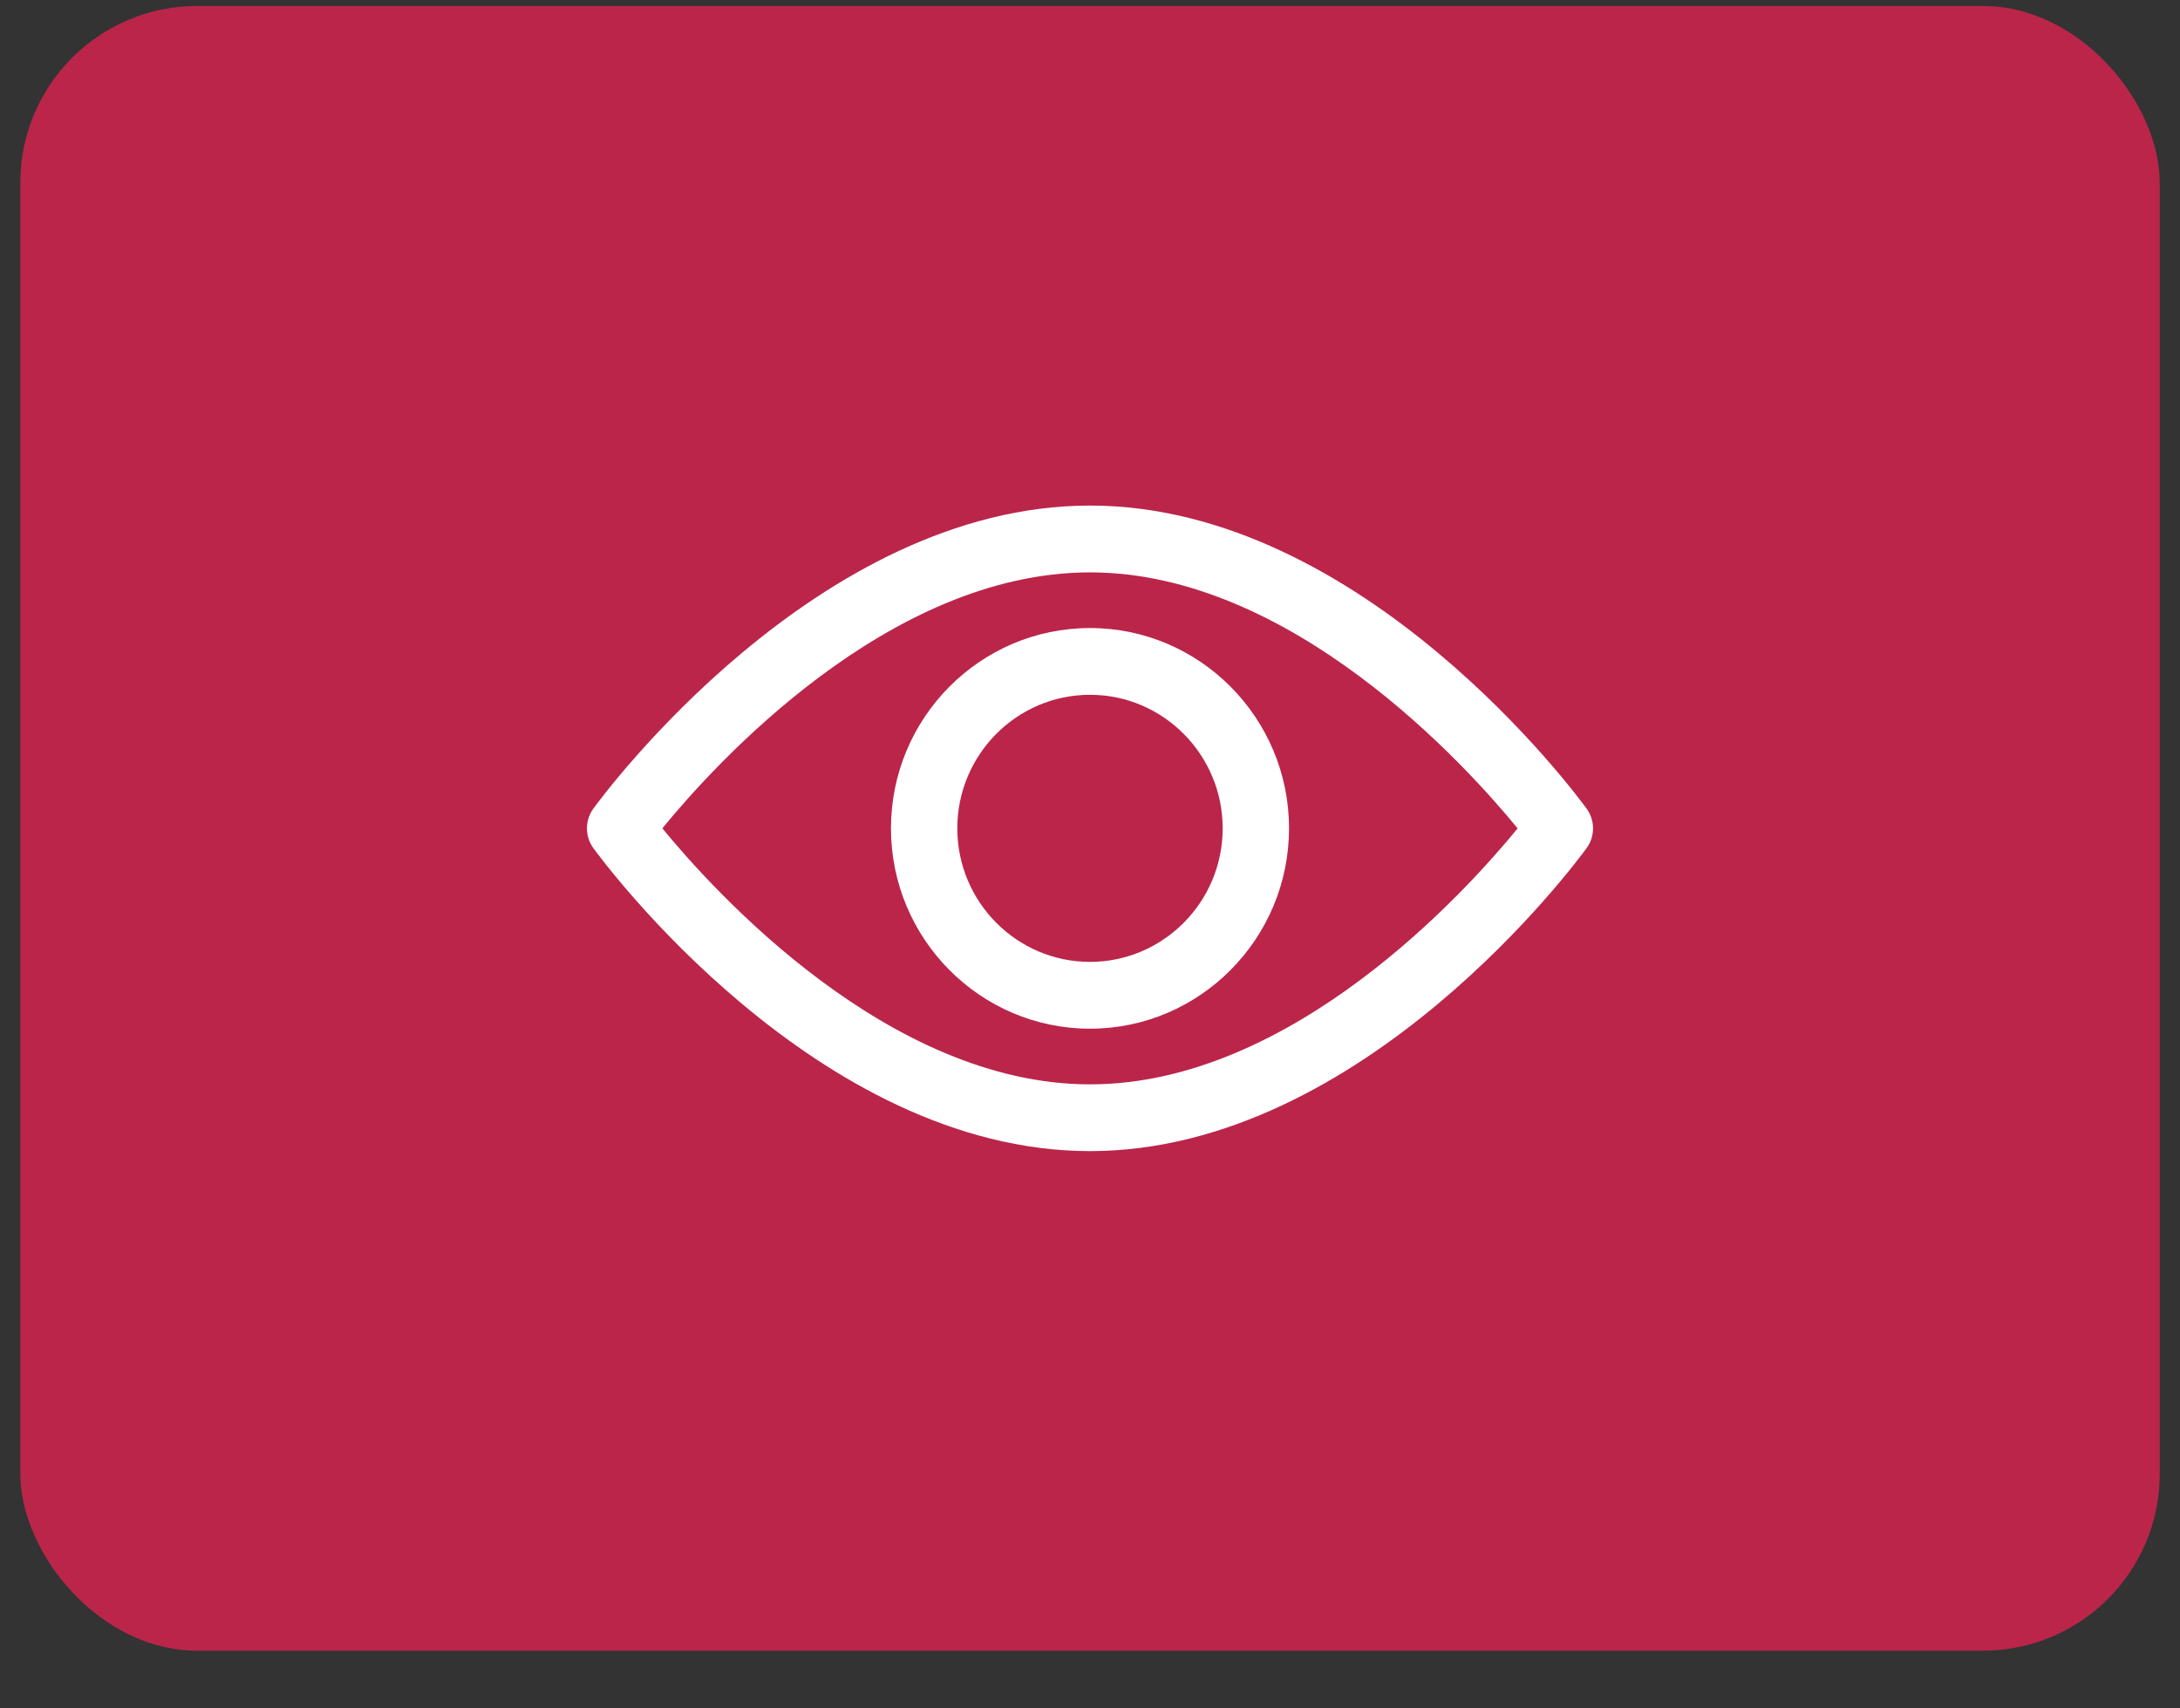
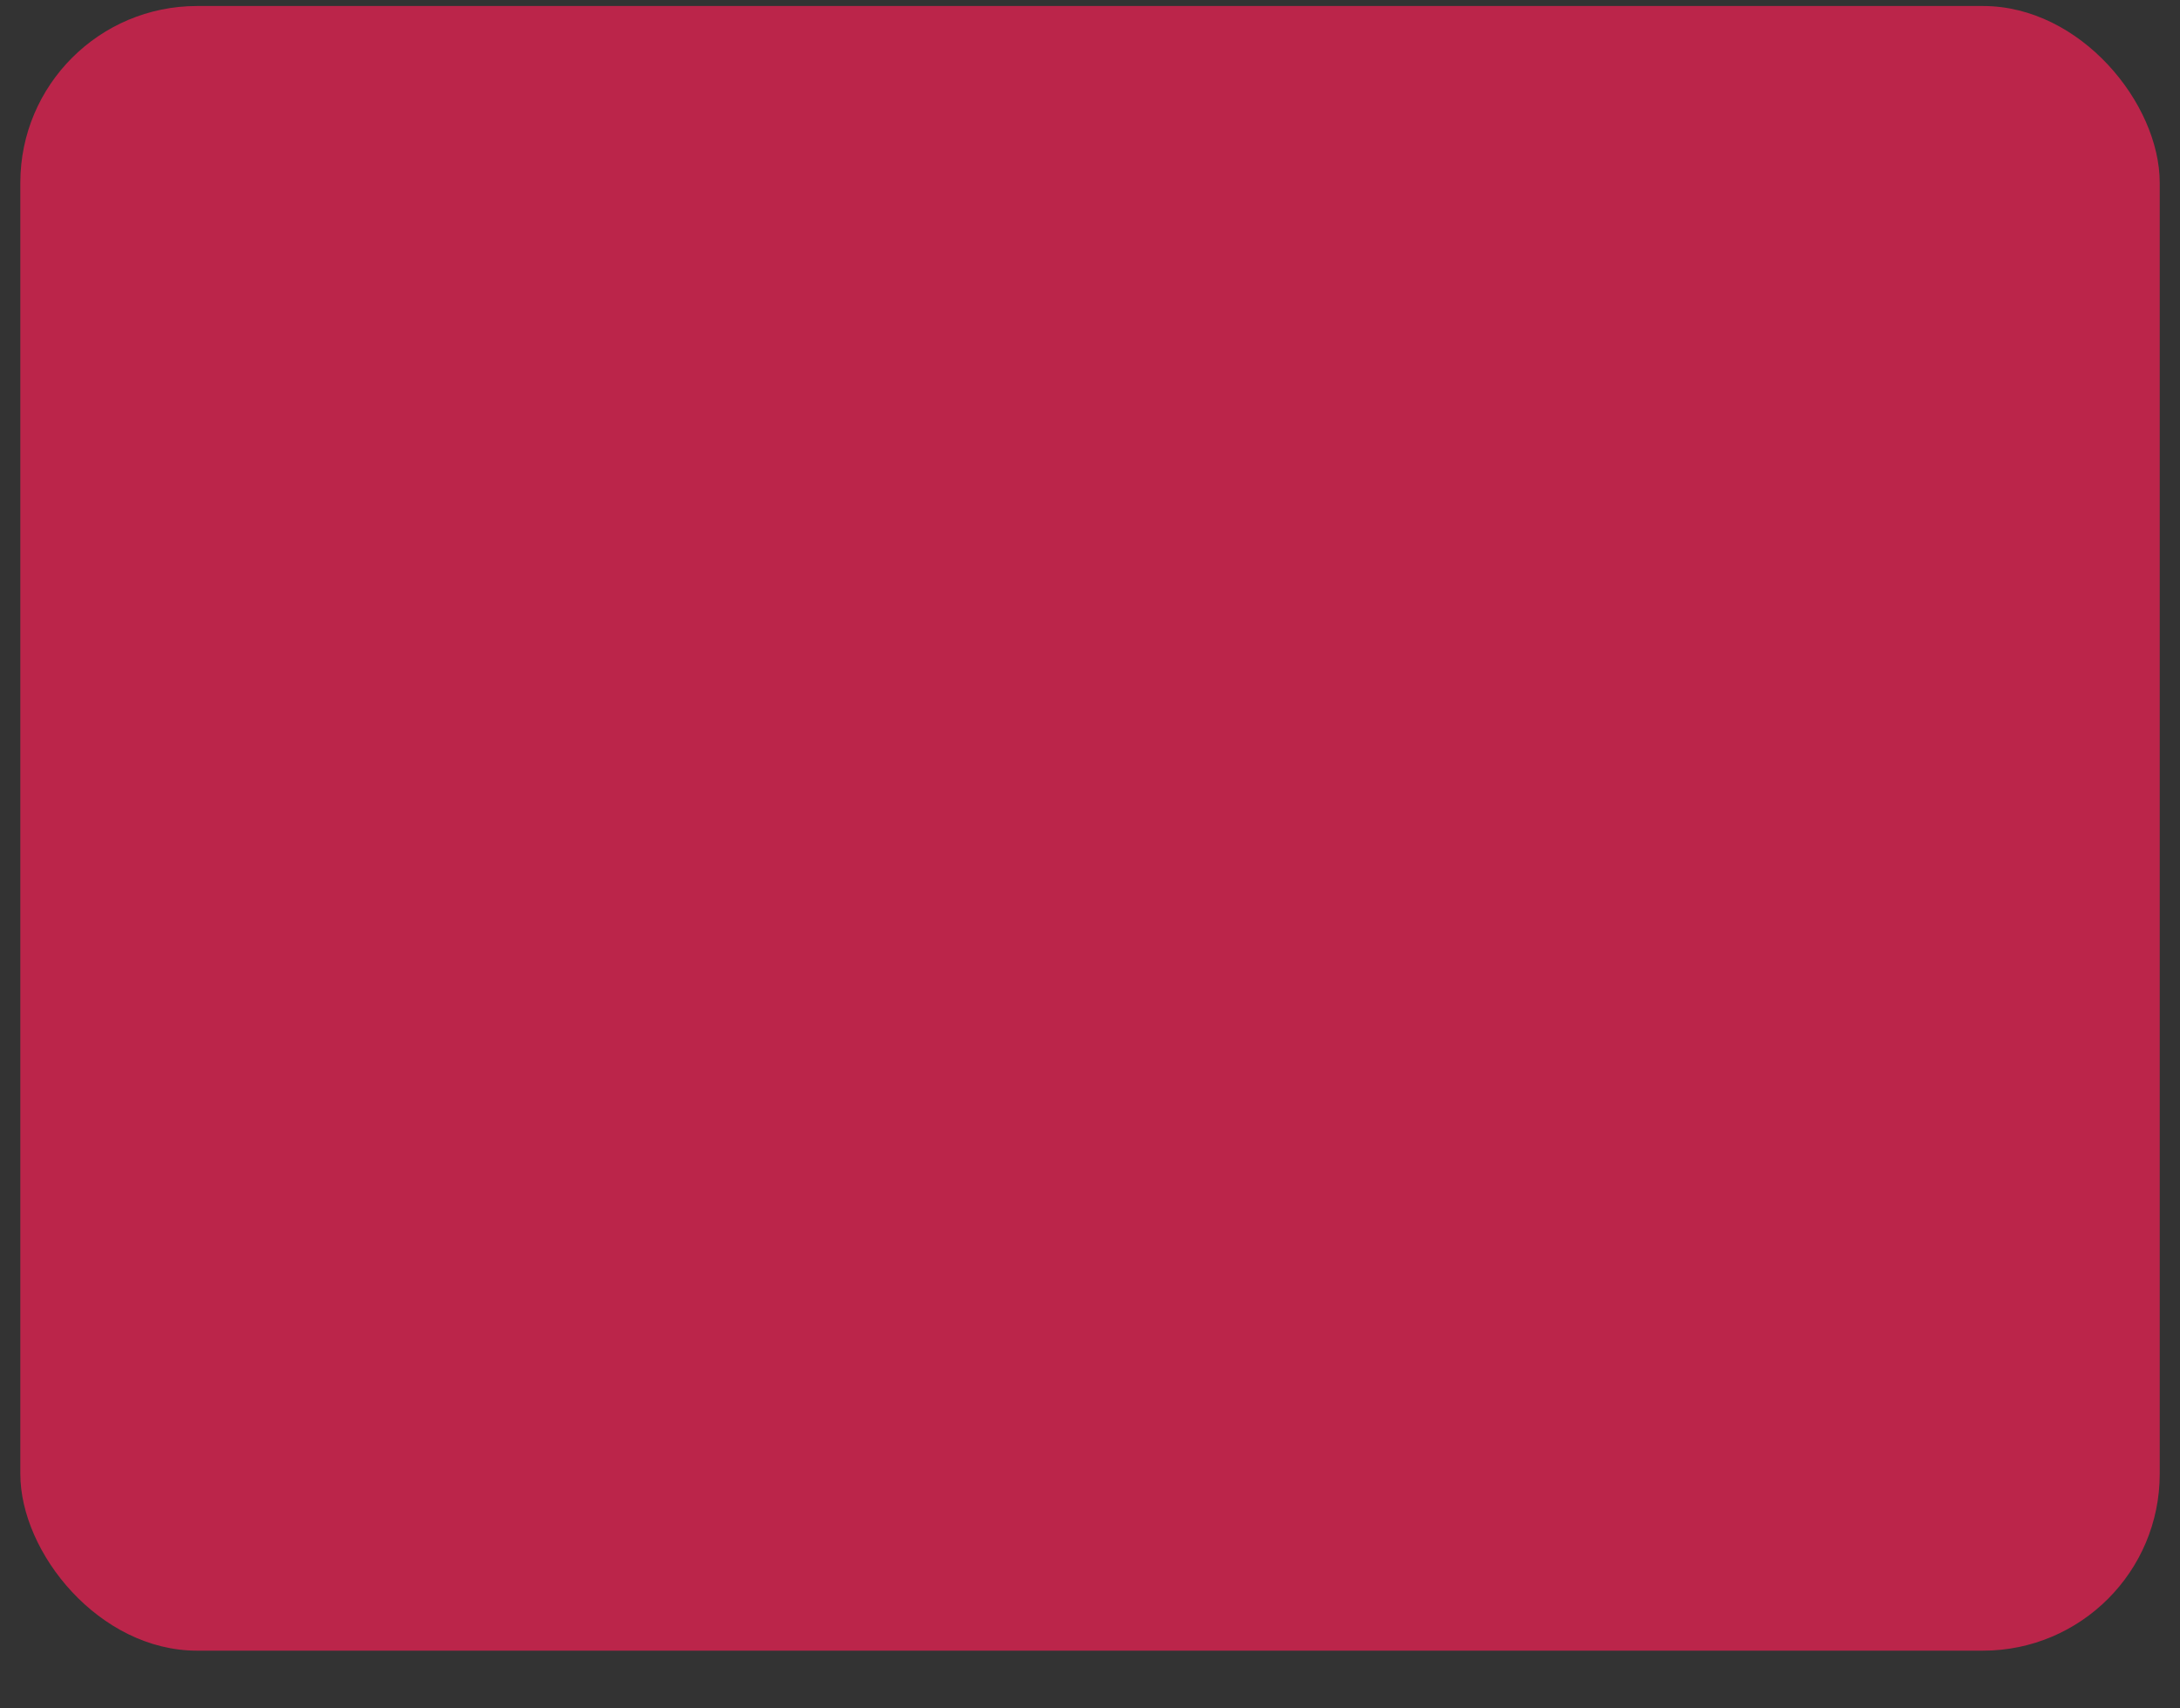
<svg xmlns="http://www.w3.org/2000/svg" width="37" height="29" viewBox="0 0 37 29" fill="none">
  <rect x="0" y="0" width="37" height="29" fill="#333333" stroke="none" />
  <rect x="0.345" y="0.102" width="36.311" height="27.918" rx="3" fill="#BB254A" />
  <g clip-path="url(#clip0_516_38)">
-     <path d="M26.929 13.727C26.777 13.517 23.142 8.582 18.5 8.582C13.857 8.582 10.223 13.517 10.07 13.727C9.926 13.926 9.926 14.196 10.07 14.396C10.223 14.606 13.857 19.54 18.5 19.54C23.142 19.54 26.777 14.606 26.929 14.396C27.074 14.197 27.074 13.926 26.929 13.727ZM18.5 18.407C15.08 18.407 12.119 15.132 11.242 14.061C12.117 12.989 15.073 9.716 18.5 9.716C21.919 9.716 24.881 12.99 25.758 14.062C24.882 15.133 21.927 18.407 18.5 18.407Z" fill="white" />
-     <path d="M18.5 10.661C16.637 10.661 15.122 12.186 15.122 14.061C15.122 15.936 16.637 17.462 18.5 17.462C20.362 17.462 21.878 15.936 21.878 14.061C21.878 12.186 20.362 10.661 18.5 10.661ZM18.5 16.328C17.258 16.328 16.248 15.311 16.248 14.061C16.248 12.811 17.258 11.794 18.5 11.794C19.741 11.794 20.752 12.811 20.752 14.061C20.752 15.311 19.741 16.328 18.5 16.328Z" fill="white" />
-   </g>
+     </g>
  <defs>
    <clipPath id="clip0_516_38">
-       <rect width="17.076" height="17.193" fill="white" transform="translate(9.962 5.465)" />
-     </clipPath>
+       </clipPath>
  </defs>
</svg>